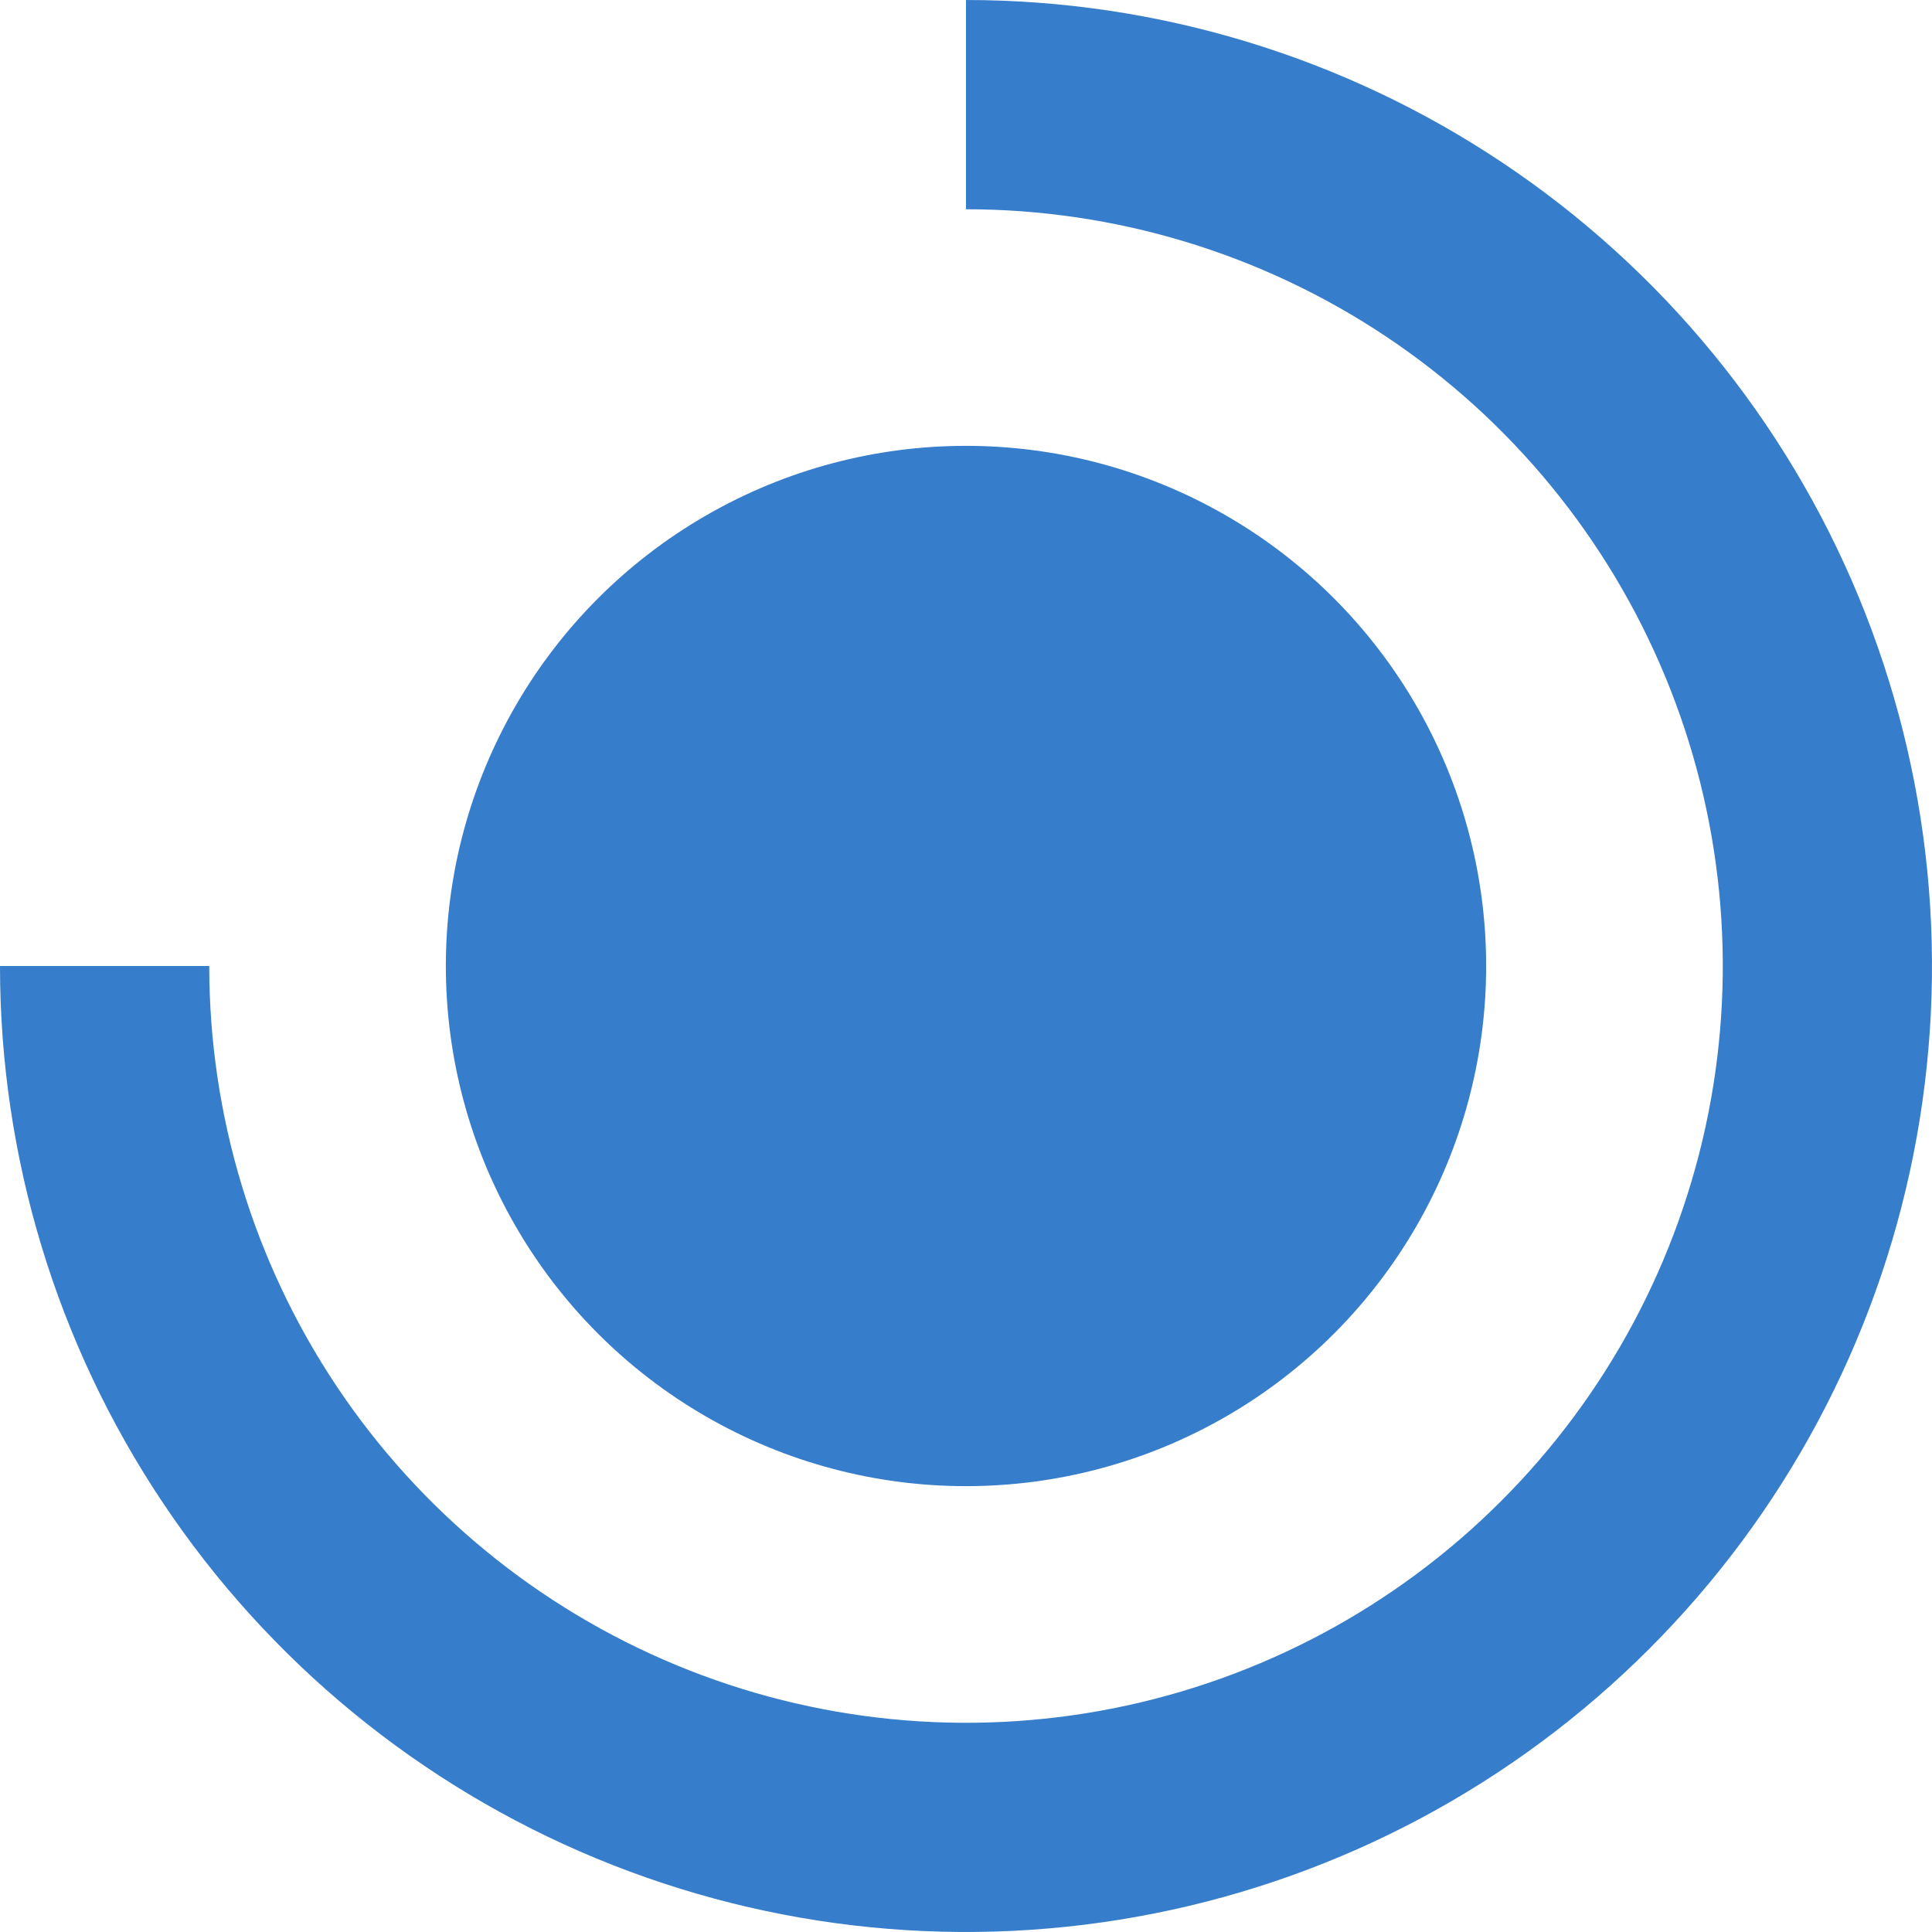
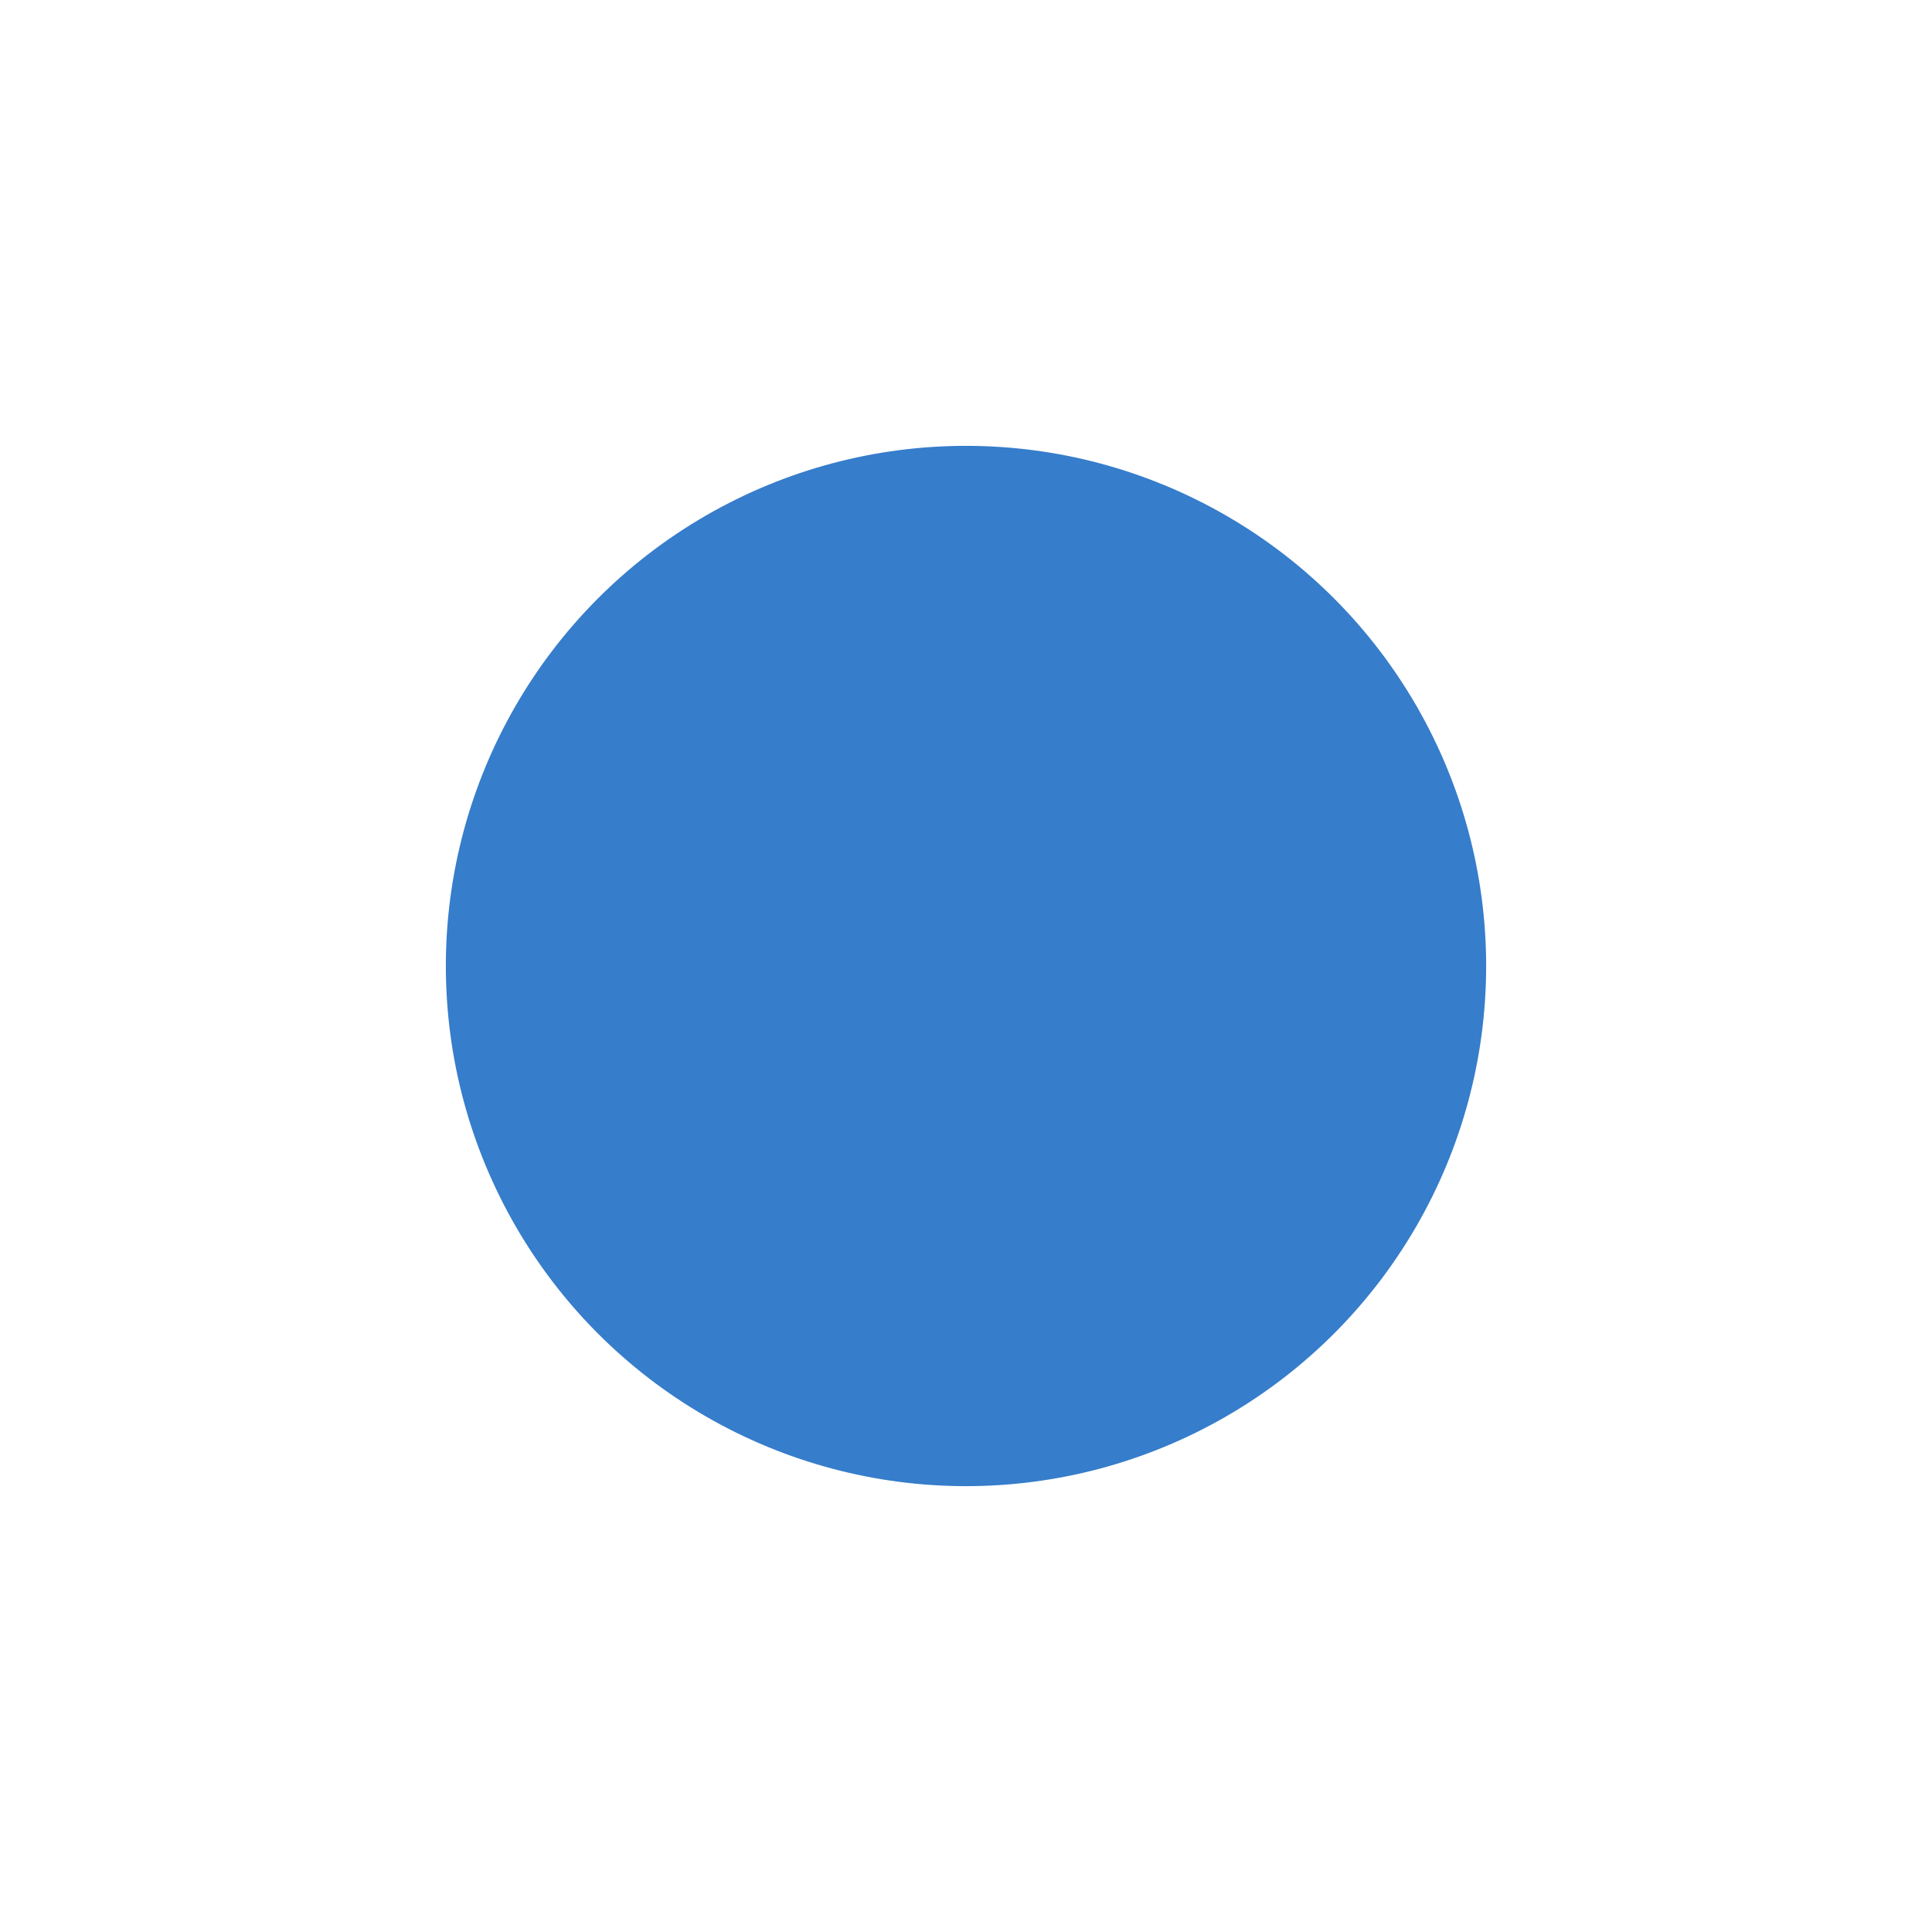
<svg xmlns="http://www.w3.org/2000/svg" width="26" height="26" viewBox="0 0 26 26" fill="none">
  <circle cx="13" cy="13" r="7" fill="#367DCB" />
-   <path d="M0 13C-2.24778e-07 15.571 0.762 18.085 2.191 20.222C3.619 22.36 5.65 24.026 8.025 25.01C10.401 25.994 13.014 26.252 15.536 25.75C18.058 25.249 20.374 24.011 22.192 22.192C24.011 20.374 25.249 18.058 25.75 15.536C26.252 13.014 25.994 10.401 25.01 8.025C24.026 5.65 22.36 3.619 20.222 2.191C18.085 0.762 15.571 1.94117e-07 13 0V2.816C15.014 2.816 16.983 3.413 18.658 4.532C20.333 5.651 21.638 7.242 22.409 9.103C23.18 10.964 23.382 13.011 22.989 14.987C22.596 16.962 21.626 18.777 20.201 20.201C18.777 21.626 16.962 22.596 14.987 22.989C13.011 23.382 10.964 23.18 9.103 22.409C7.242 21.638 5.651 20.333 4.532 18.658C3.413 16.983 2.816 15.014 2.816 13H0Z" fill="#367DCB" />
</svg>